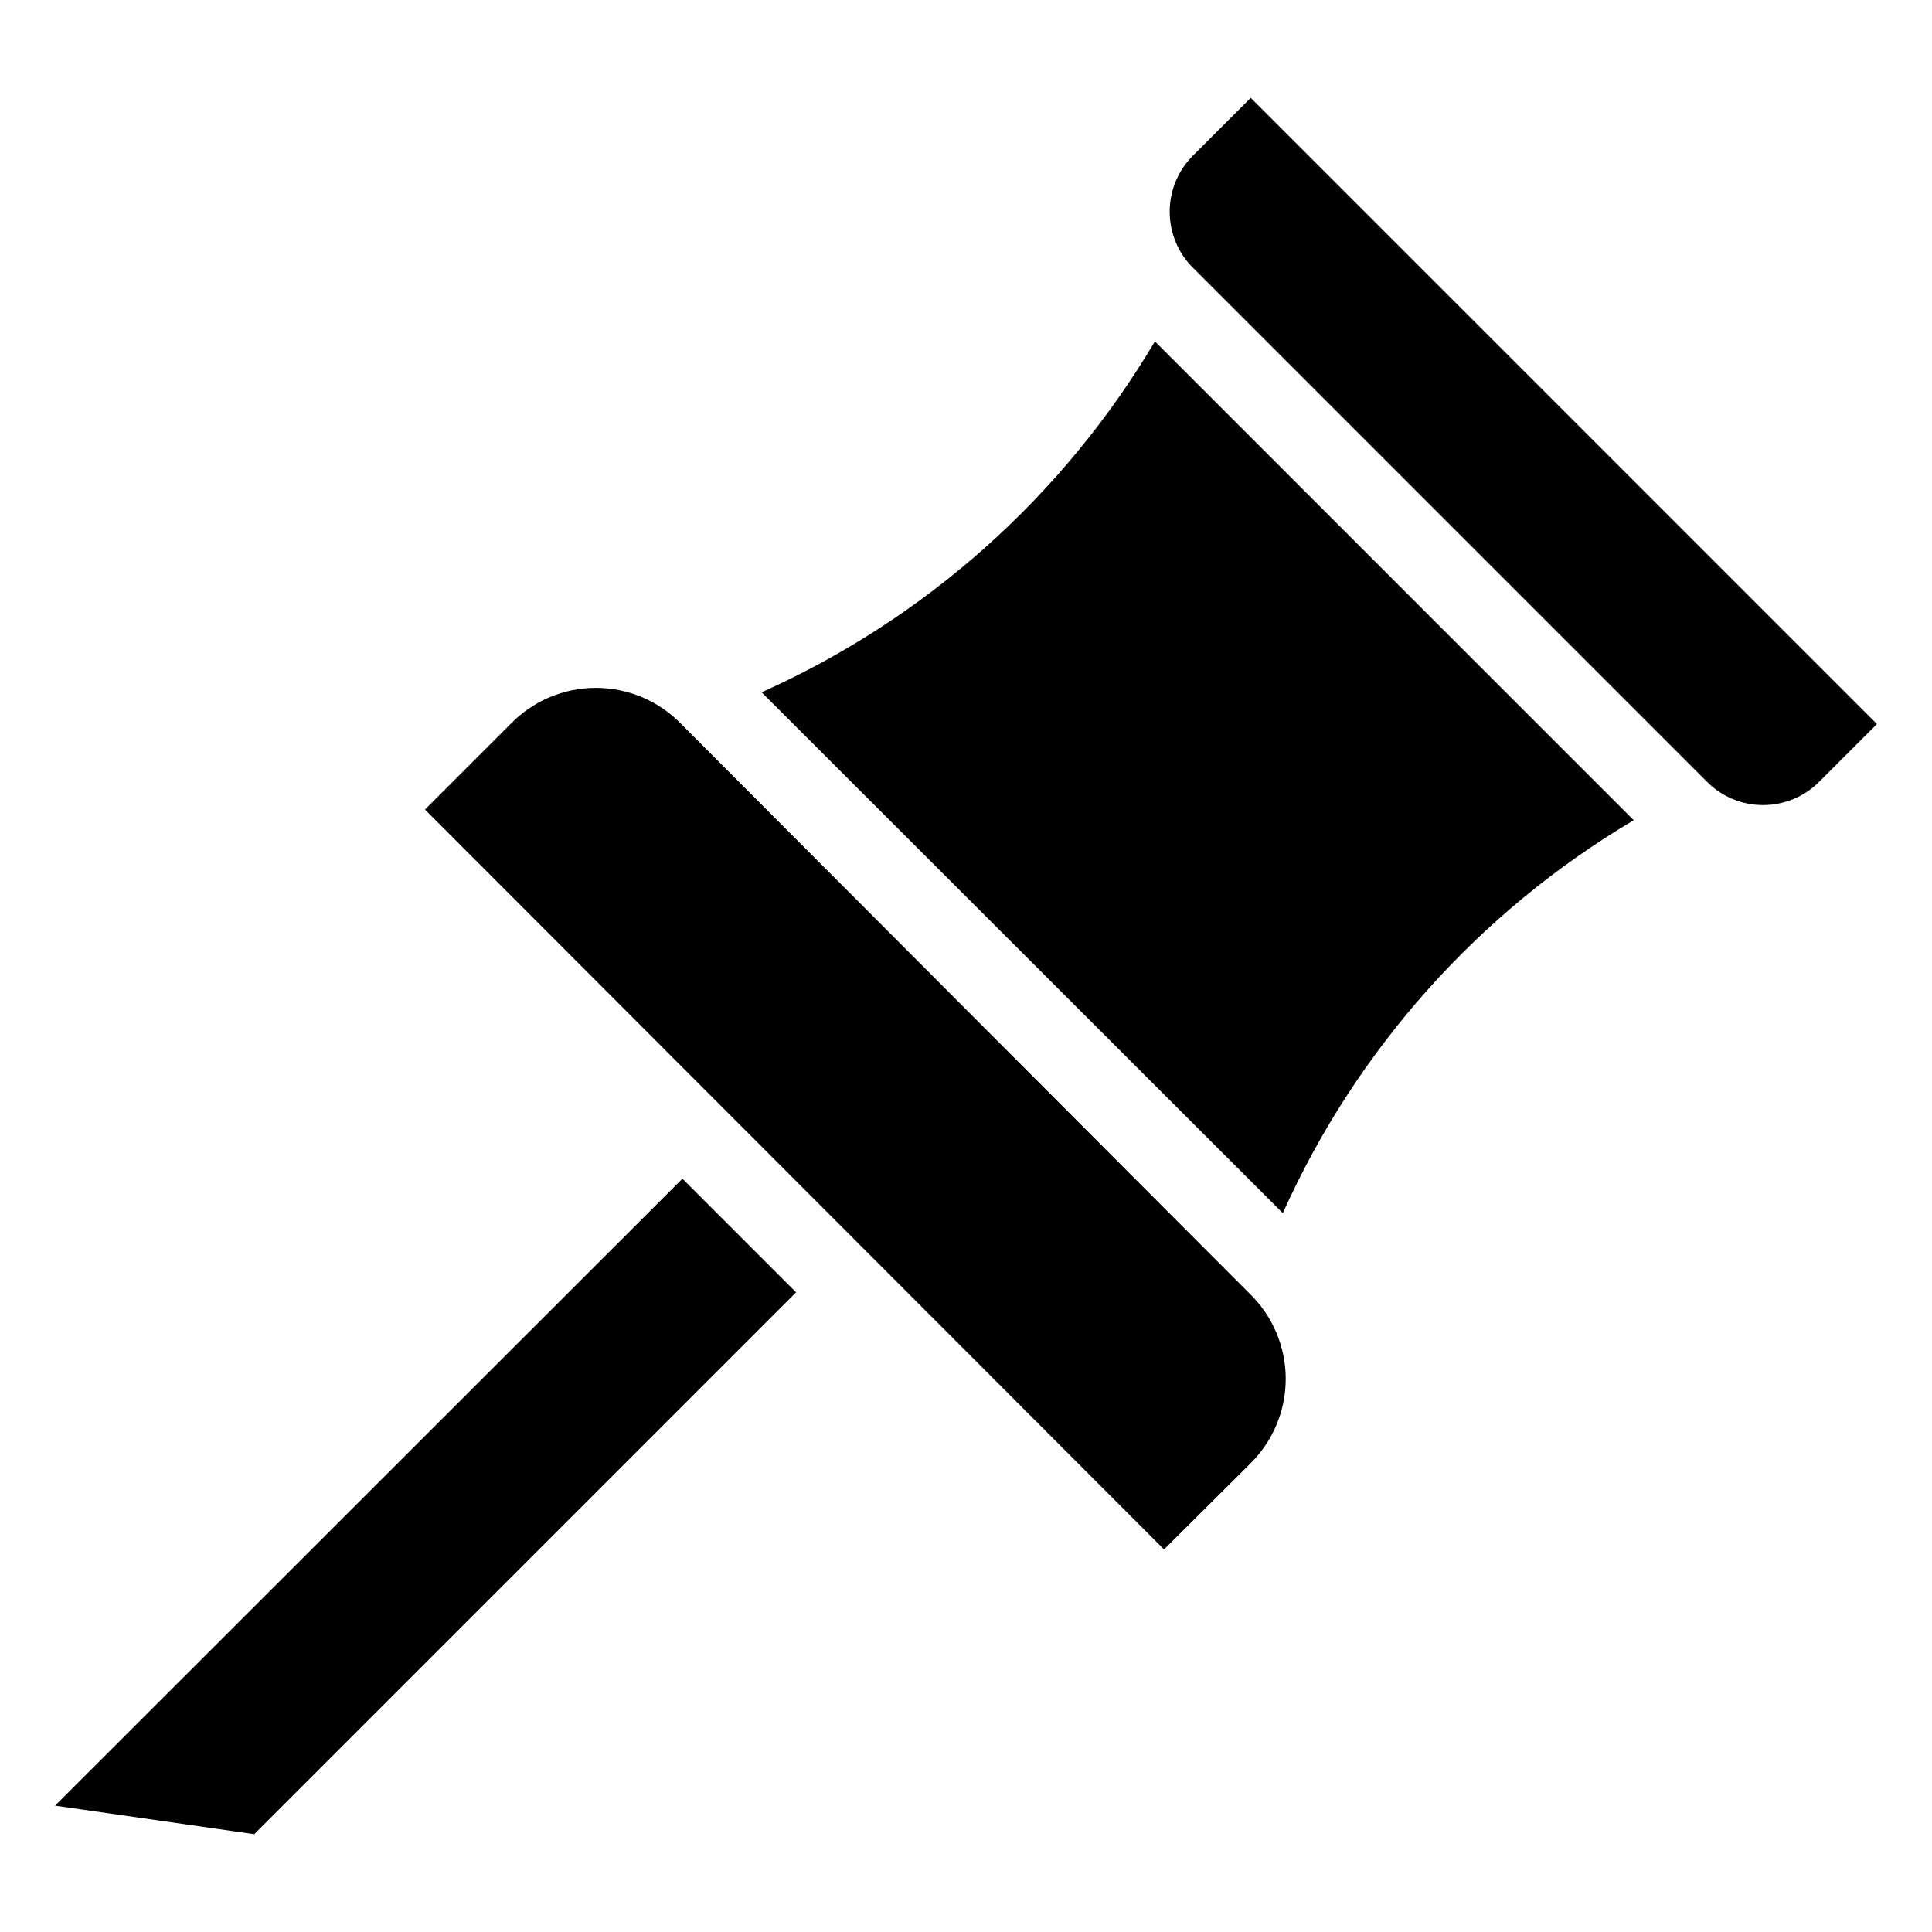
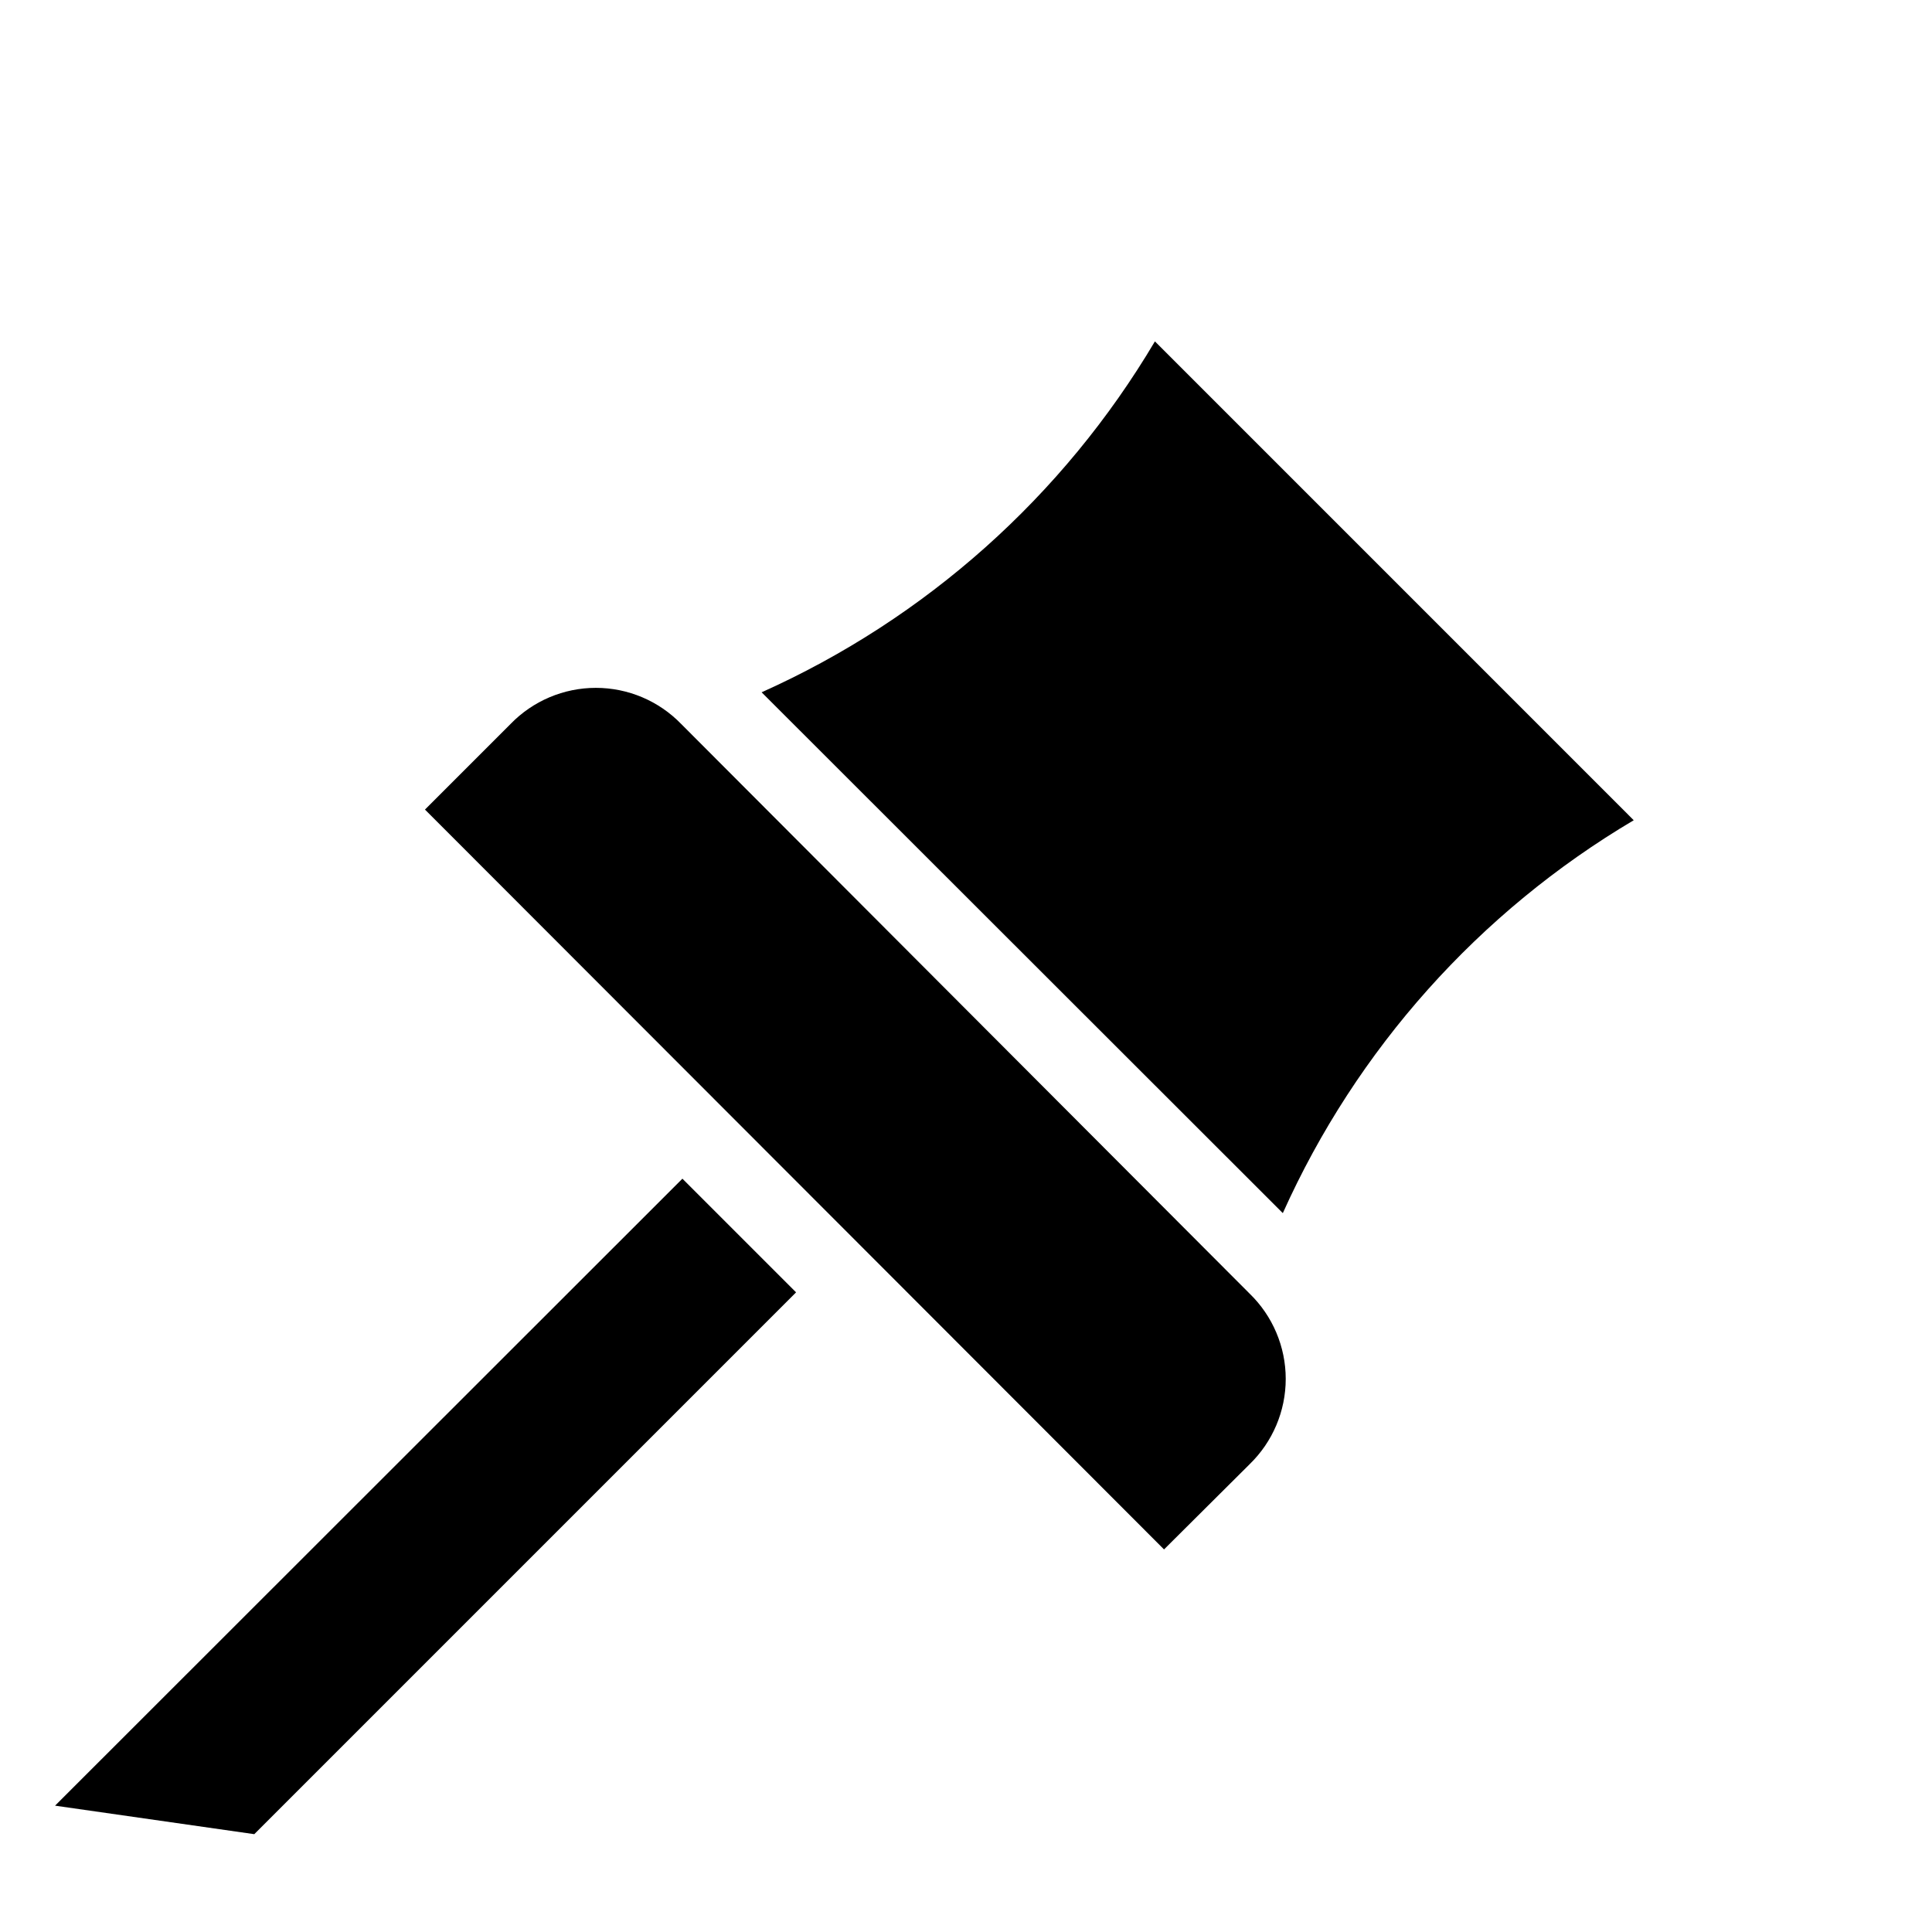
<svg xmlns="http://www.w3.org/2000/svg" fill="#000000" width="800px" height="800px" version="1.1" viewBox="144 144 512 512">
  <g>
    <path d="m158.59 622.52 52.797 7.555 143.58-143.59-30.121-30.121z" />
    <path d="m324.53 335.87c-5.93-6.125-14.094-9.582-22.617-9.582-8.527 0-16.688 3.457-22.621 9.582l-22.672 22.672 195.86 196.07 22.672-22.566h-0.004c6.125-5.934 9.582-14.094 9.582-22.621 0-8.523-3.457-16.688-9.582-22.617z" />
-     <path d="m475.46 169.93-15.113 15.113c-4.074 3.953-6.371 9.387-6.371 15.062 0 5.676 2.297 11.109 6.371 15.062l135.82 135.82c3.953 4.074 9.387 6.371 15.062 6.371s11.109-2.297 15.062-6.371l15.113-15.113z" />
-     <path d="m345.84 327.47 138.12 138.02c19.516-43.469 52-79.84 92.996-104.12l-126.89-126.9c-24.309 41.016-60.719 73.5-104.23 92.996z" />
+     <path d="m345.84 327.47 138.12 138.02c19.516-43.469 52-79.84 92.996-104.12l-126.89-126.9c-24.309 41.016-60.719 73.5-104.23 92.996" />
  </g>
</svg>